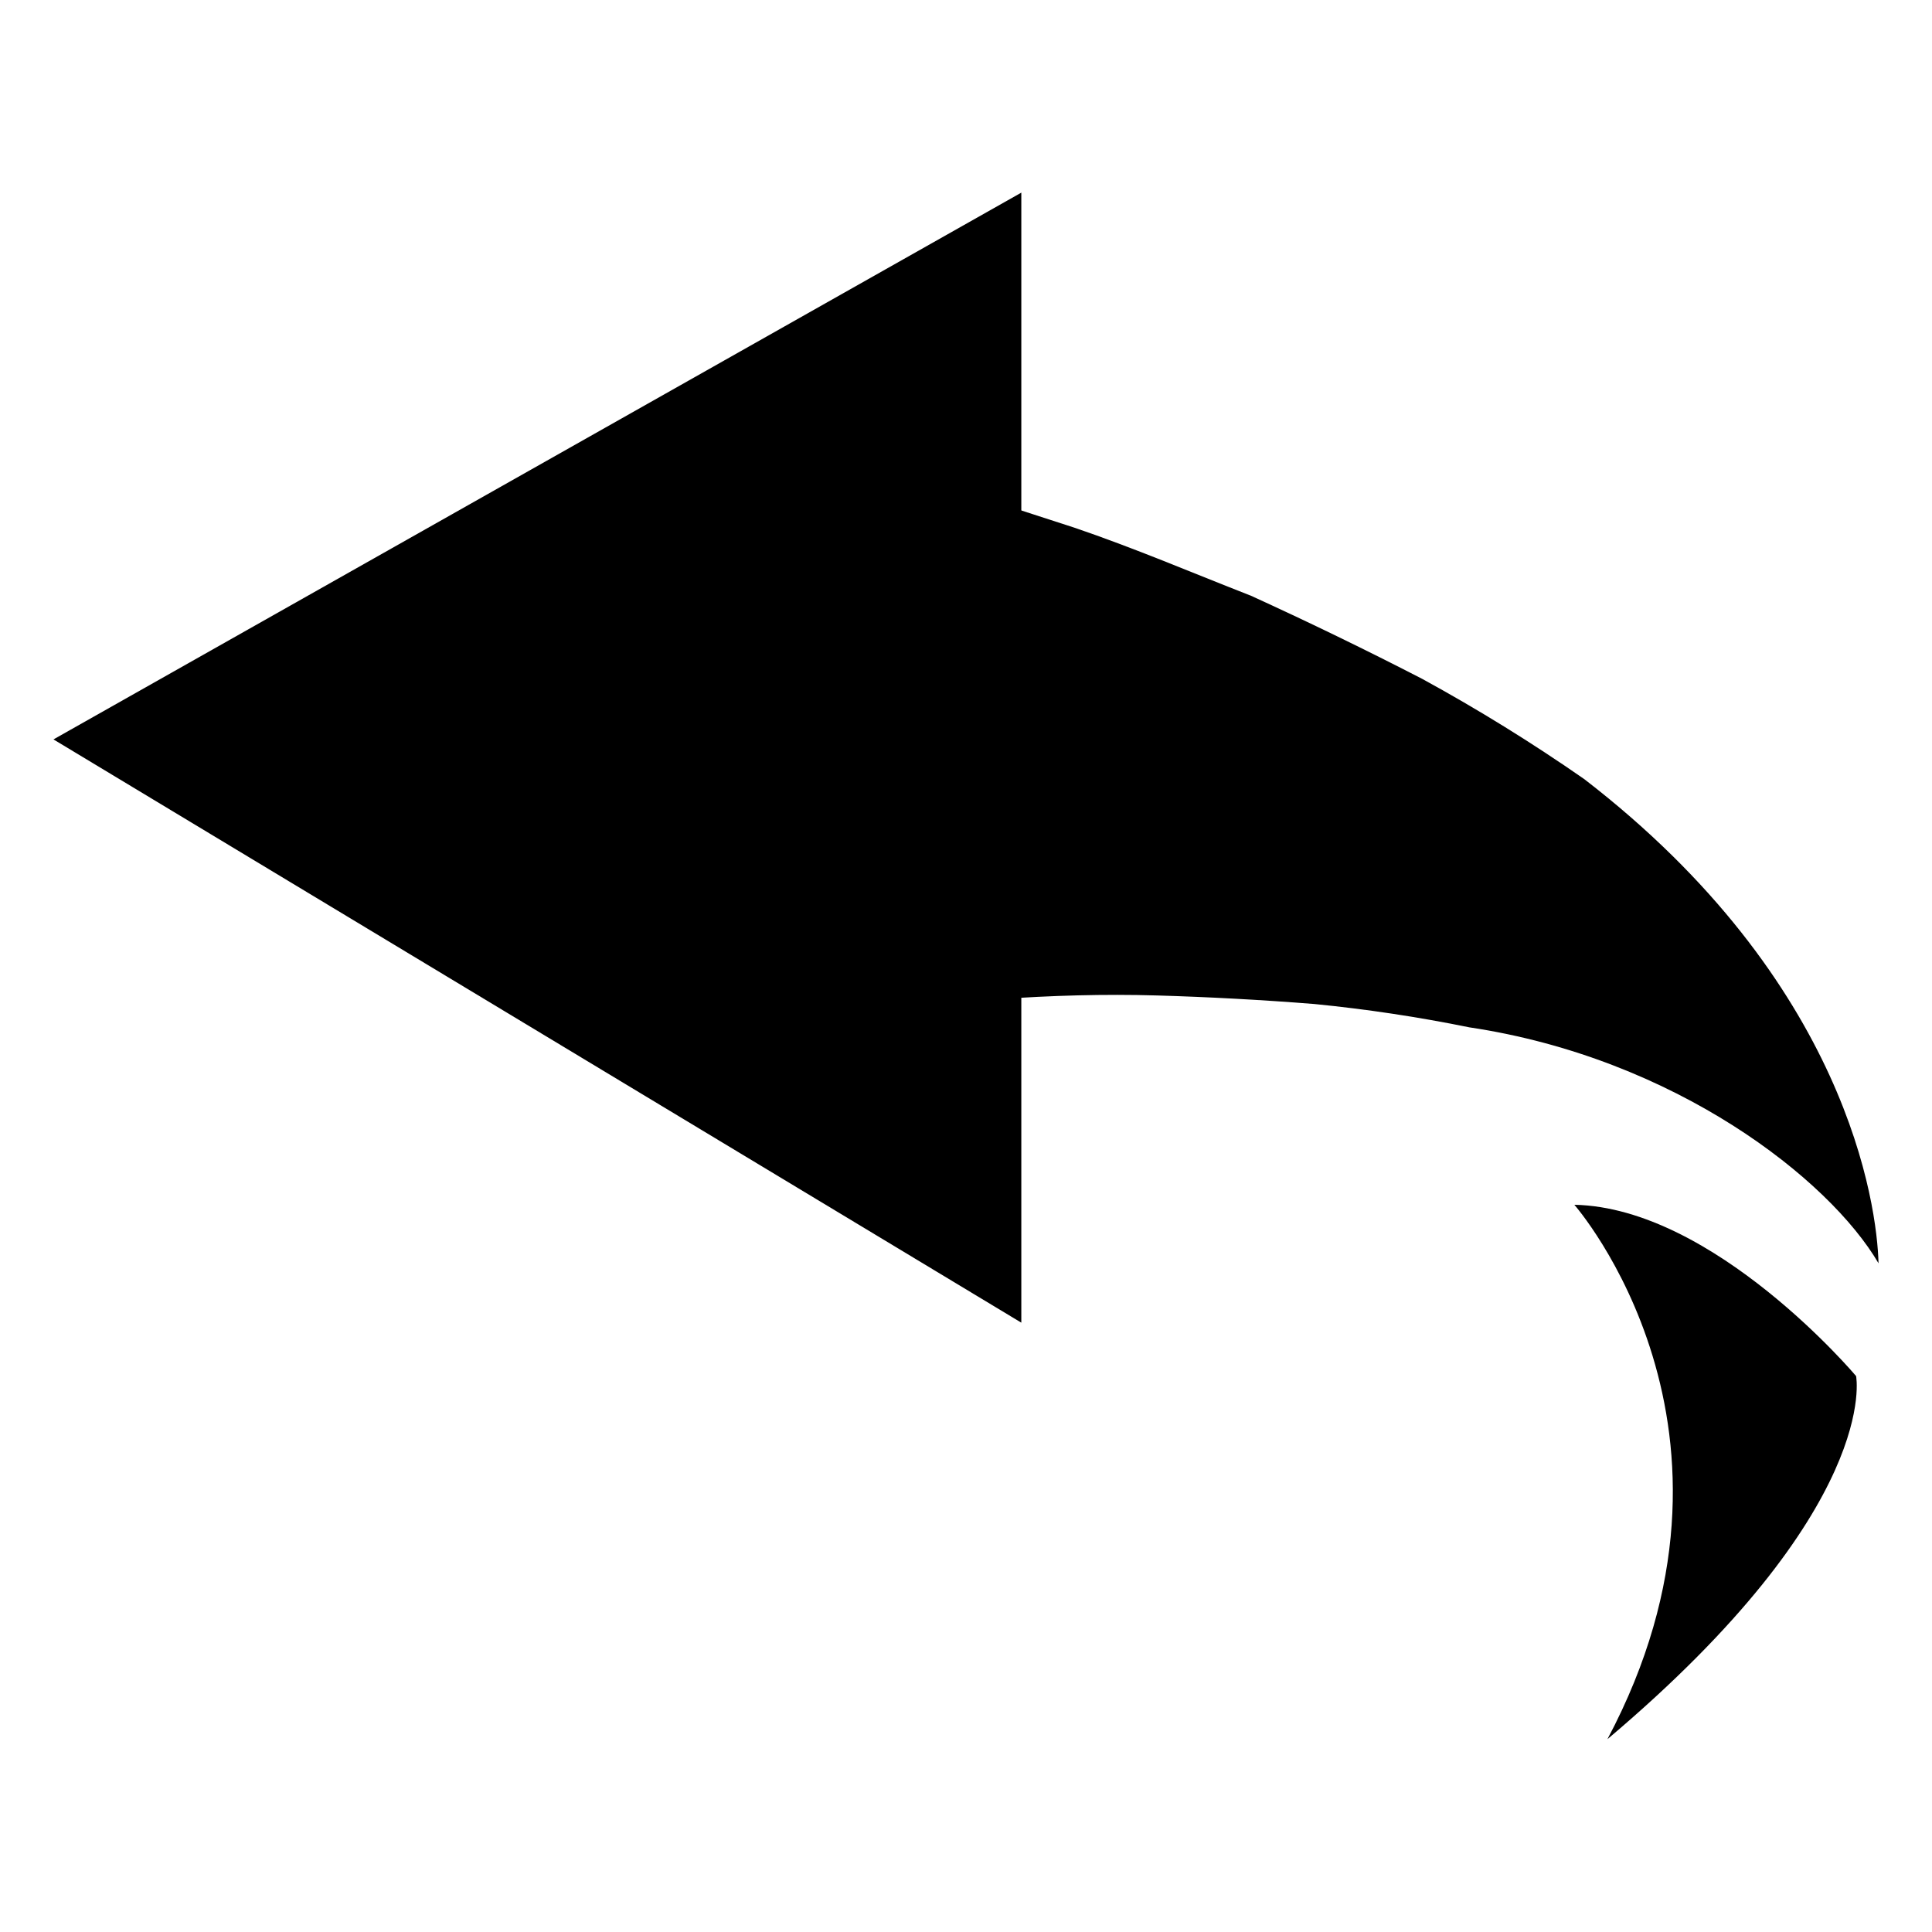
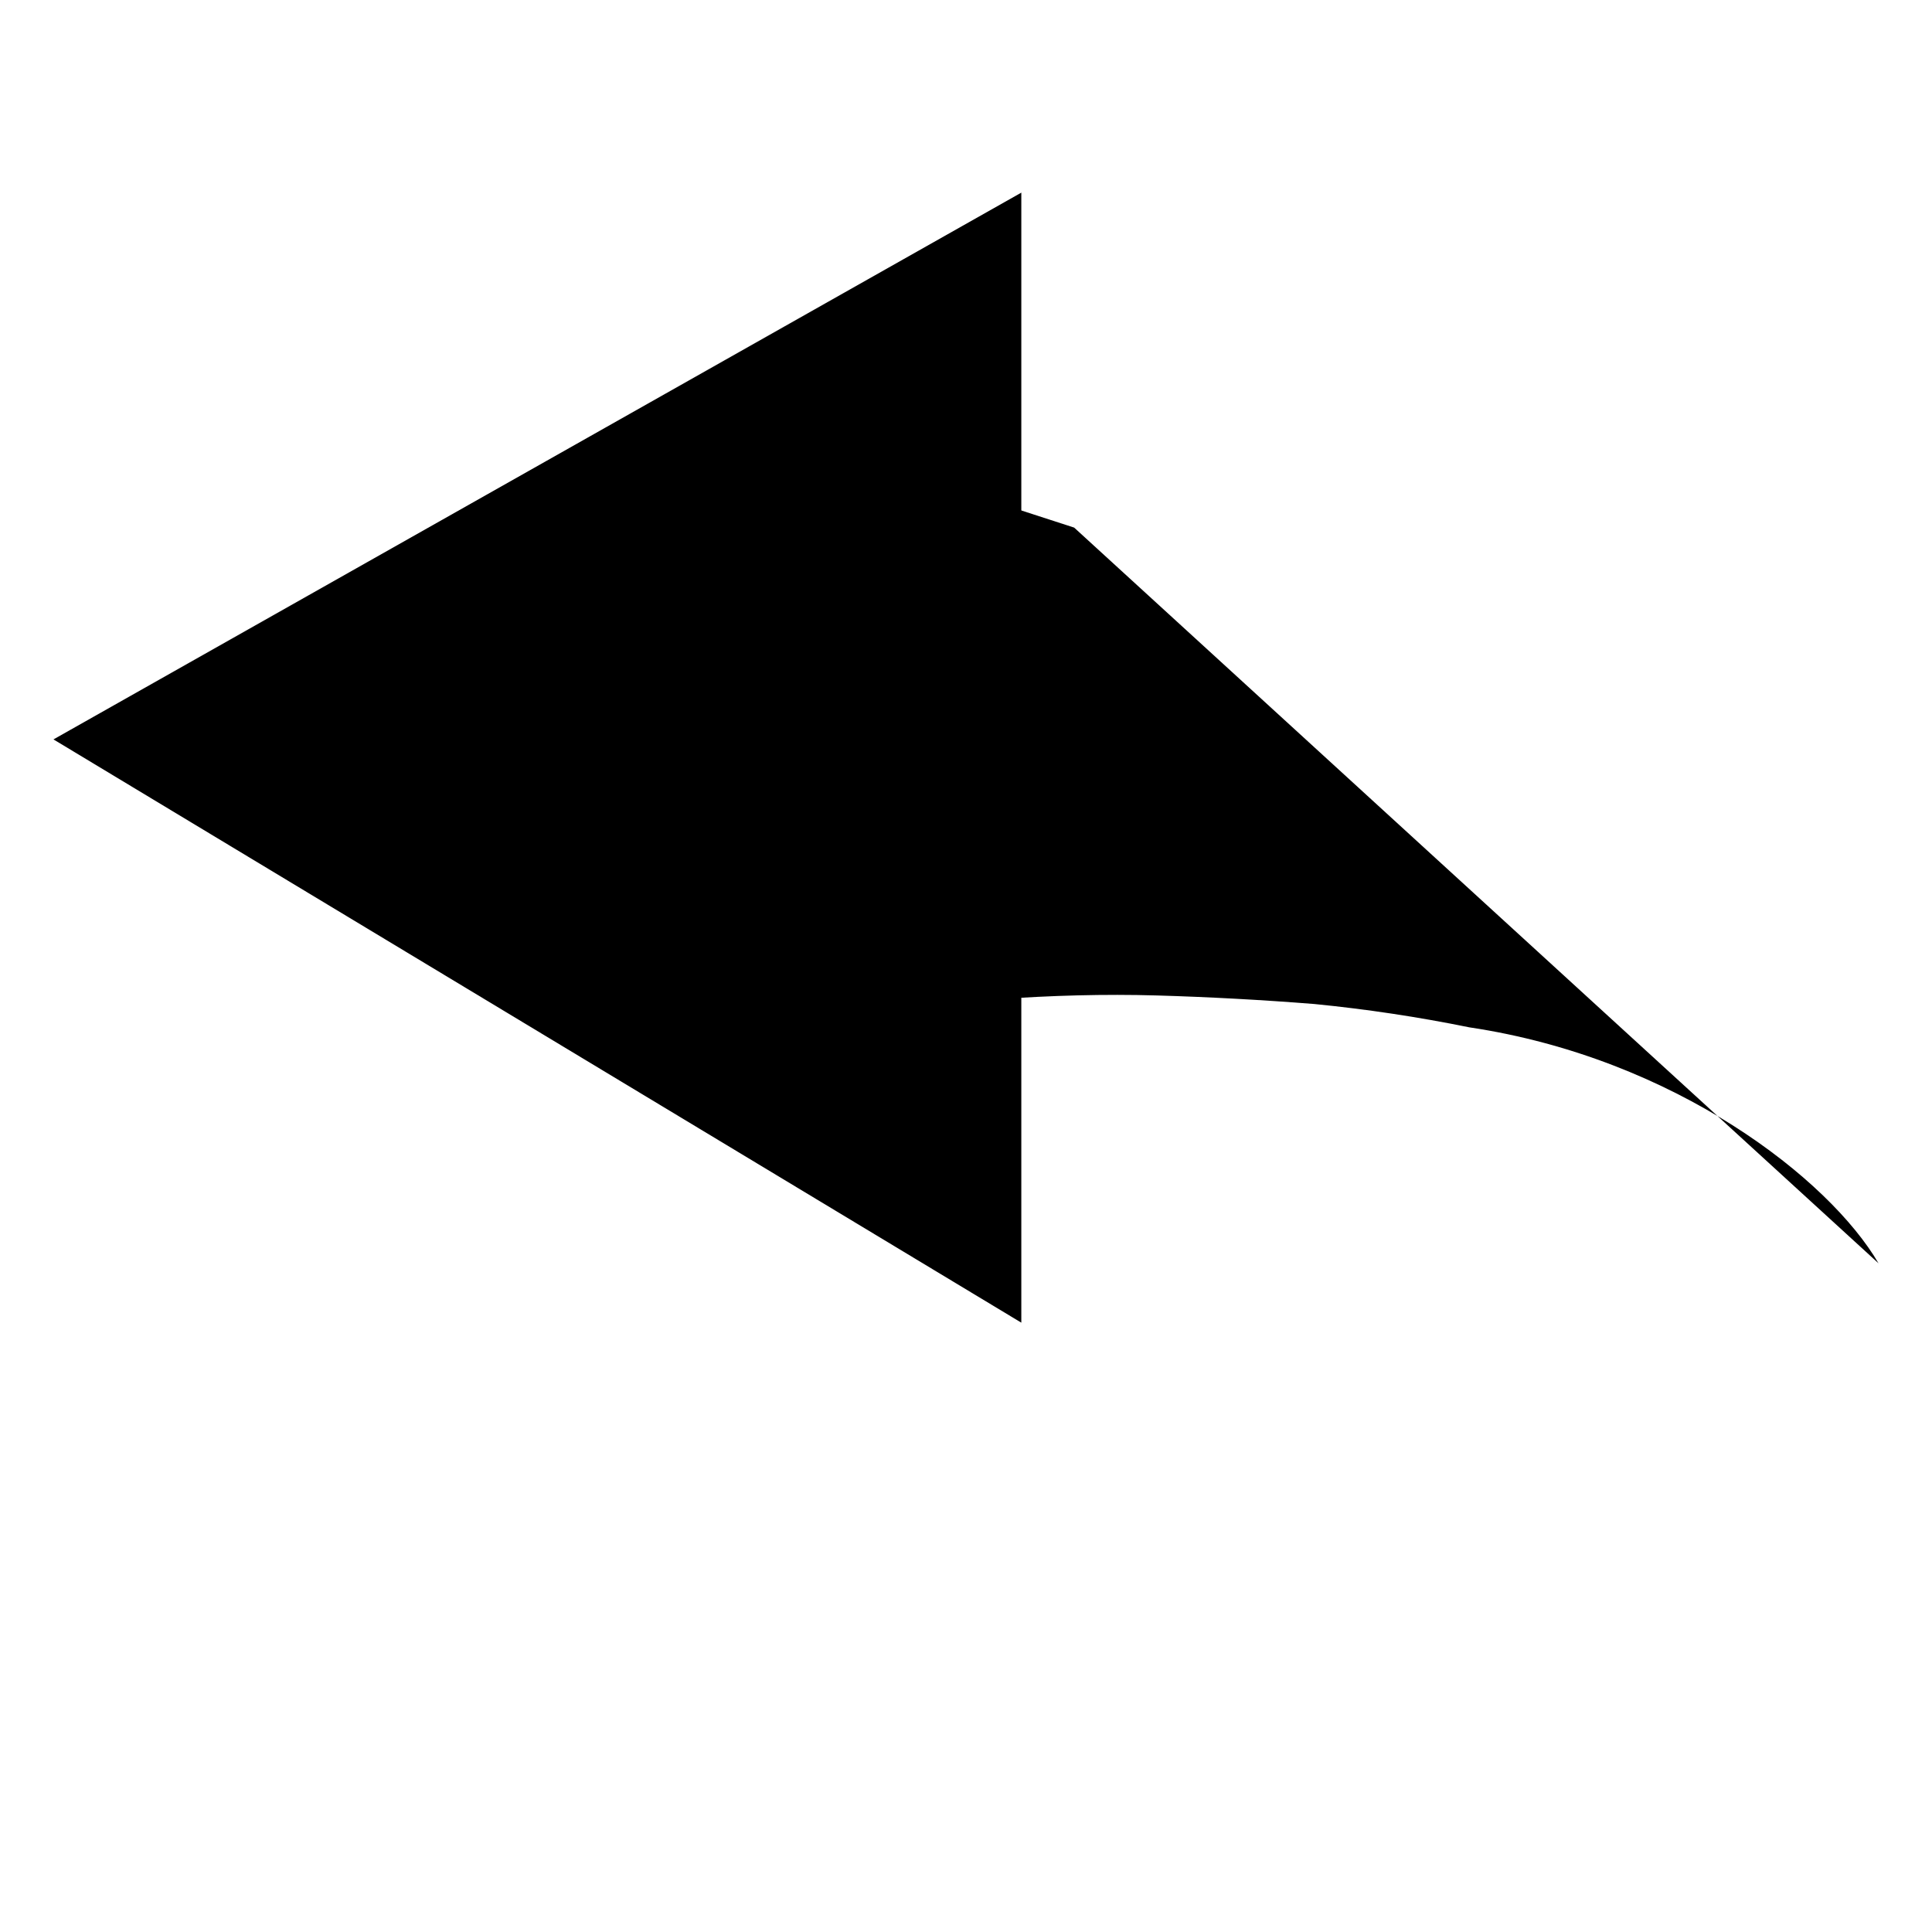
<svg xmlns="http://www.w3.org/2000/svg" fill="#000000" width="800px" height="800px" version="1.1" viewBox="144 144 512 512">
  <g>
-     <path d="m641.83 478.79c-13.047-22.32-53.906-54.359-108.37-62.523v0.004c-13.605-2.773-27.344-4.84-41.16-6.199-14.008-1.109-27.961-1.863-41.766-2.266s-28.062 0-42.02 1.008l-42.02 3.527 14.609-143.94 47.559 15.418c15.723 5.336 31.344 11.988 46.91 18.082 15.383 7.019 30.496 14.359 45.344 22.016 14.773 8.074 29.102 16.938 42.922 26.551 69.828 53.809 77.59 112.91 77.992 128.32z" />
+     <path d="m641.83 478.79c-13.047-22.32-53.906-54.359-108.37-62.523v0.004c-13.605-2.773-27.344-4.84-41.16-6.199-14.008-1.109-27.961-1.863-41.766-2.266s-28.062 0-42.02 1.008l-42.02 3.527 14.609-143.94 47.559 15.418z" />
    <path d="m414.66 195.05-256.49 144.9 256.49 154.57z" />
-     <path d="m561.22 463.28s52.348 59.551 8.766 141.62c72.801-61.465 65.898-96.227 65.898-96.227s-37.586-44.641-74.664-45.395z" />
  </g>
</svg>